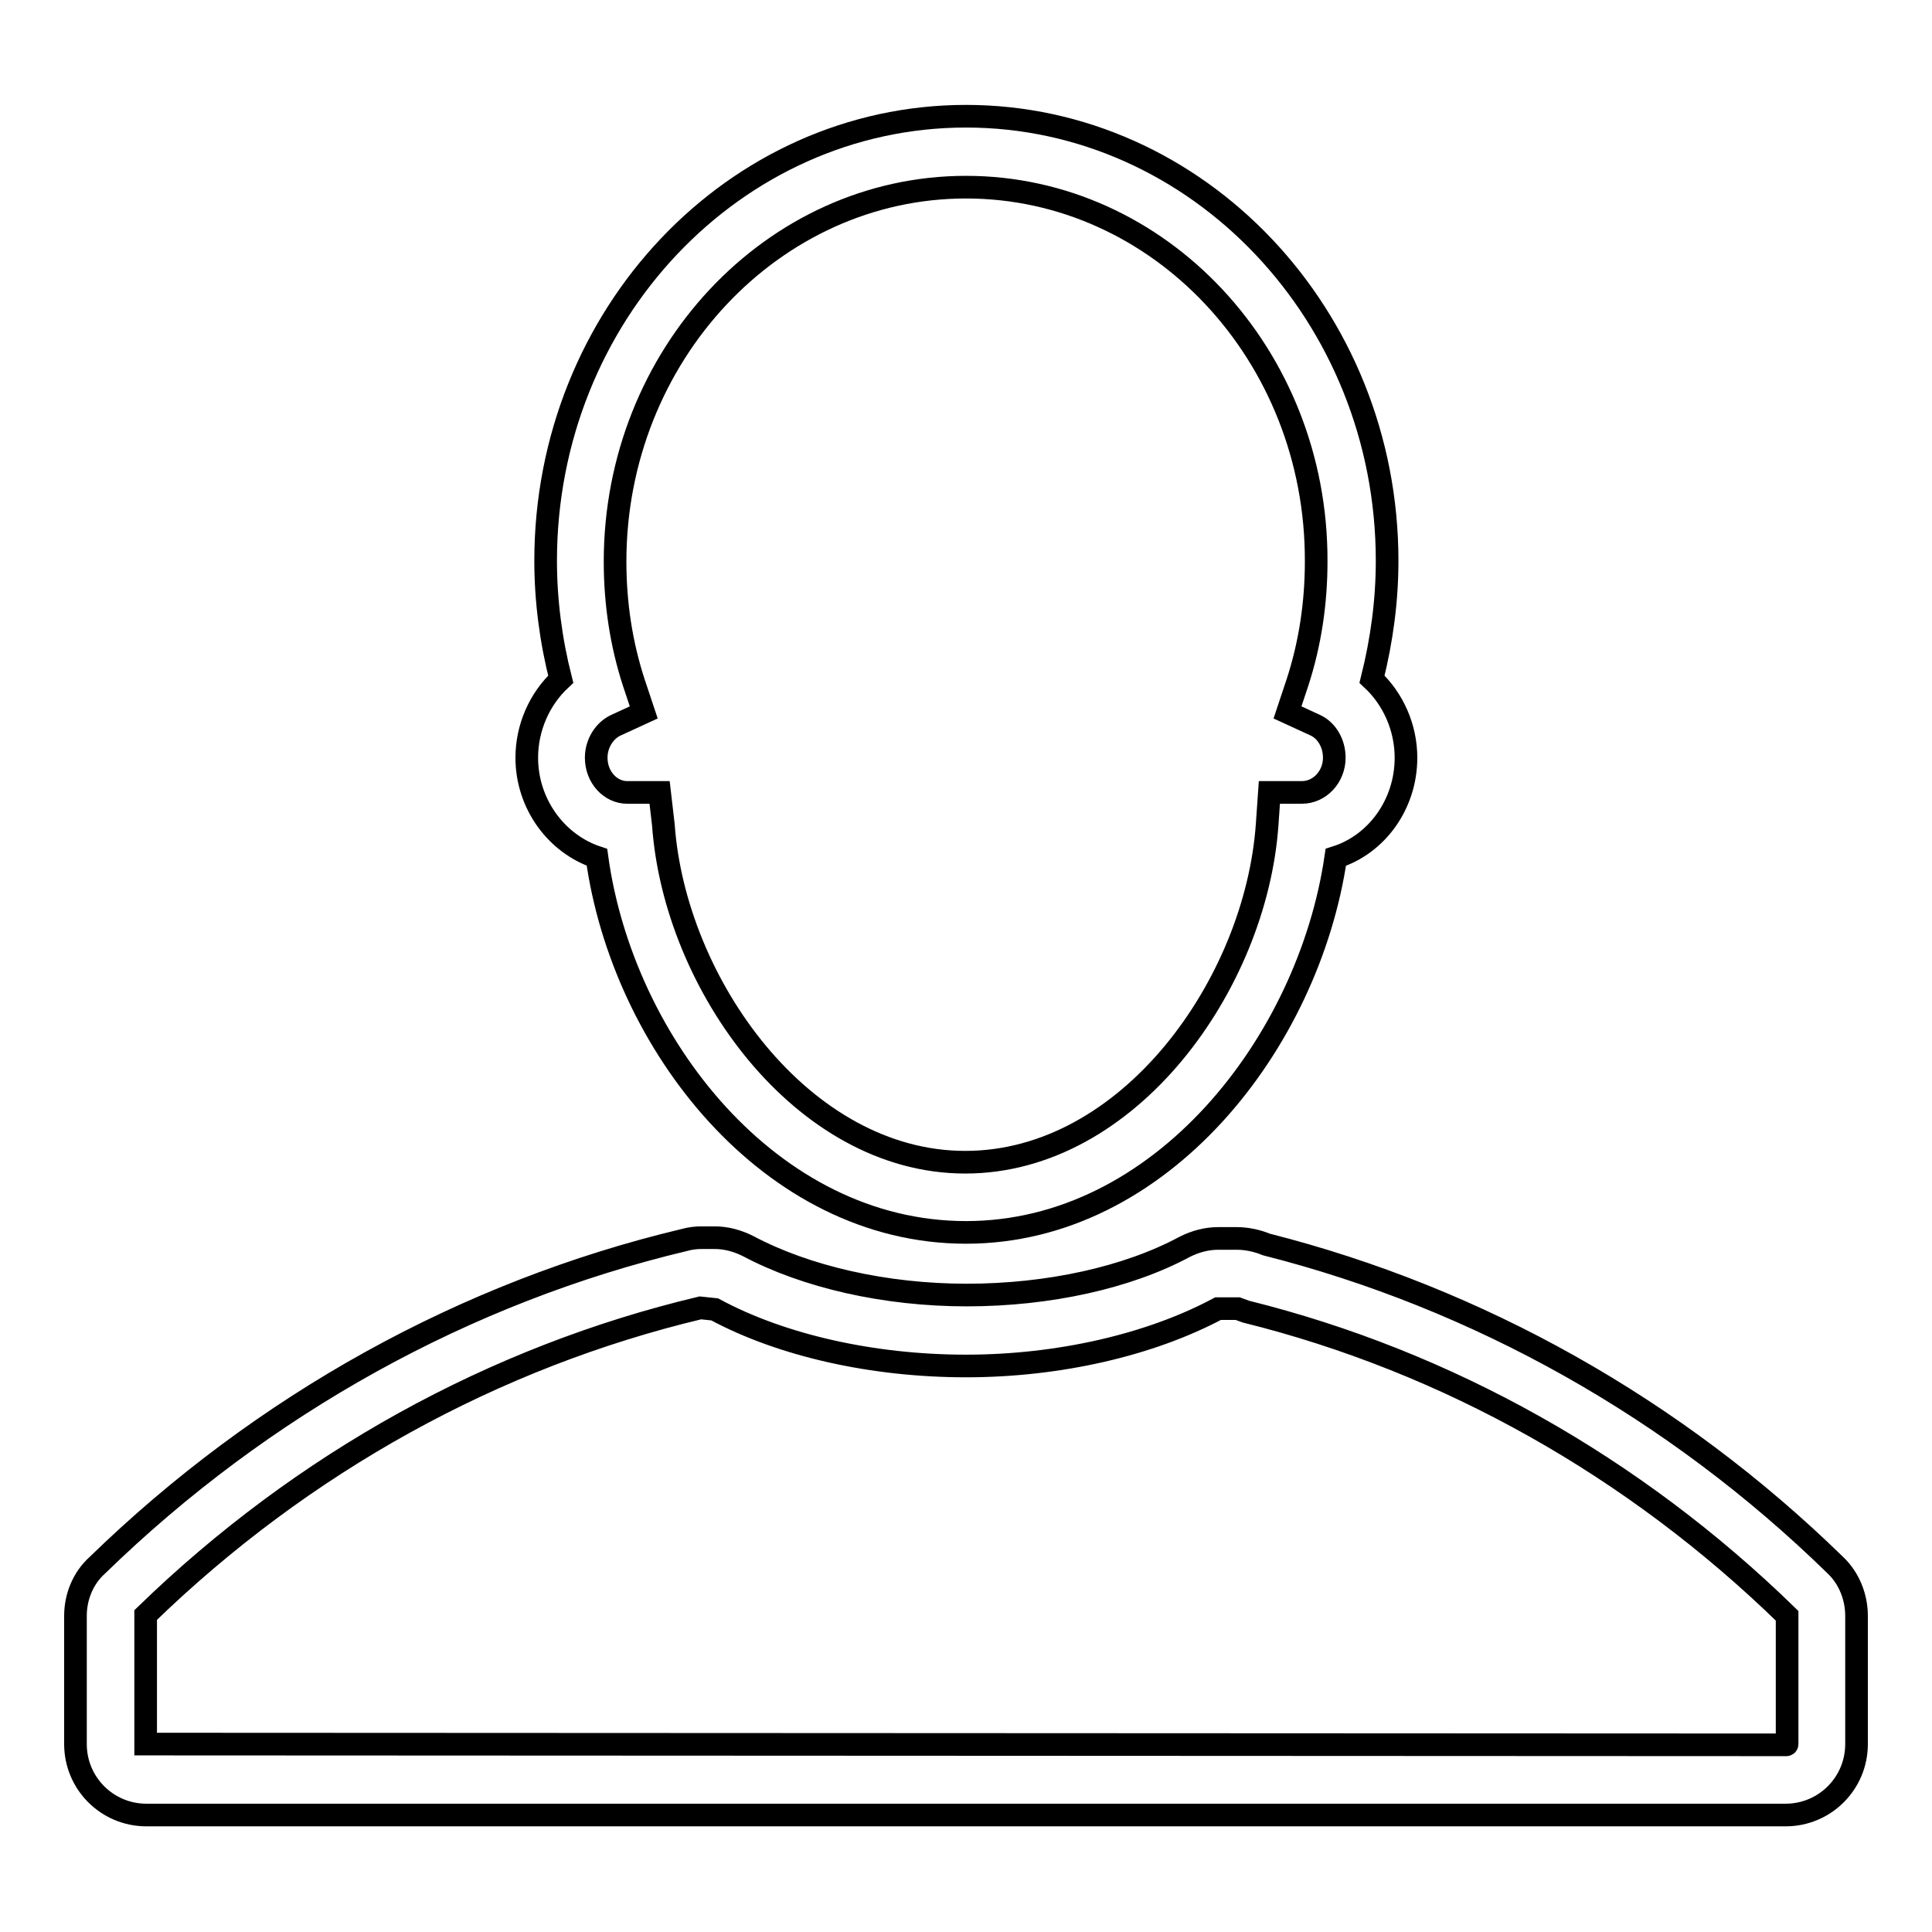
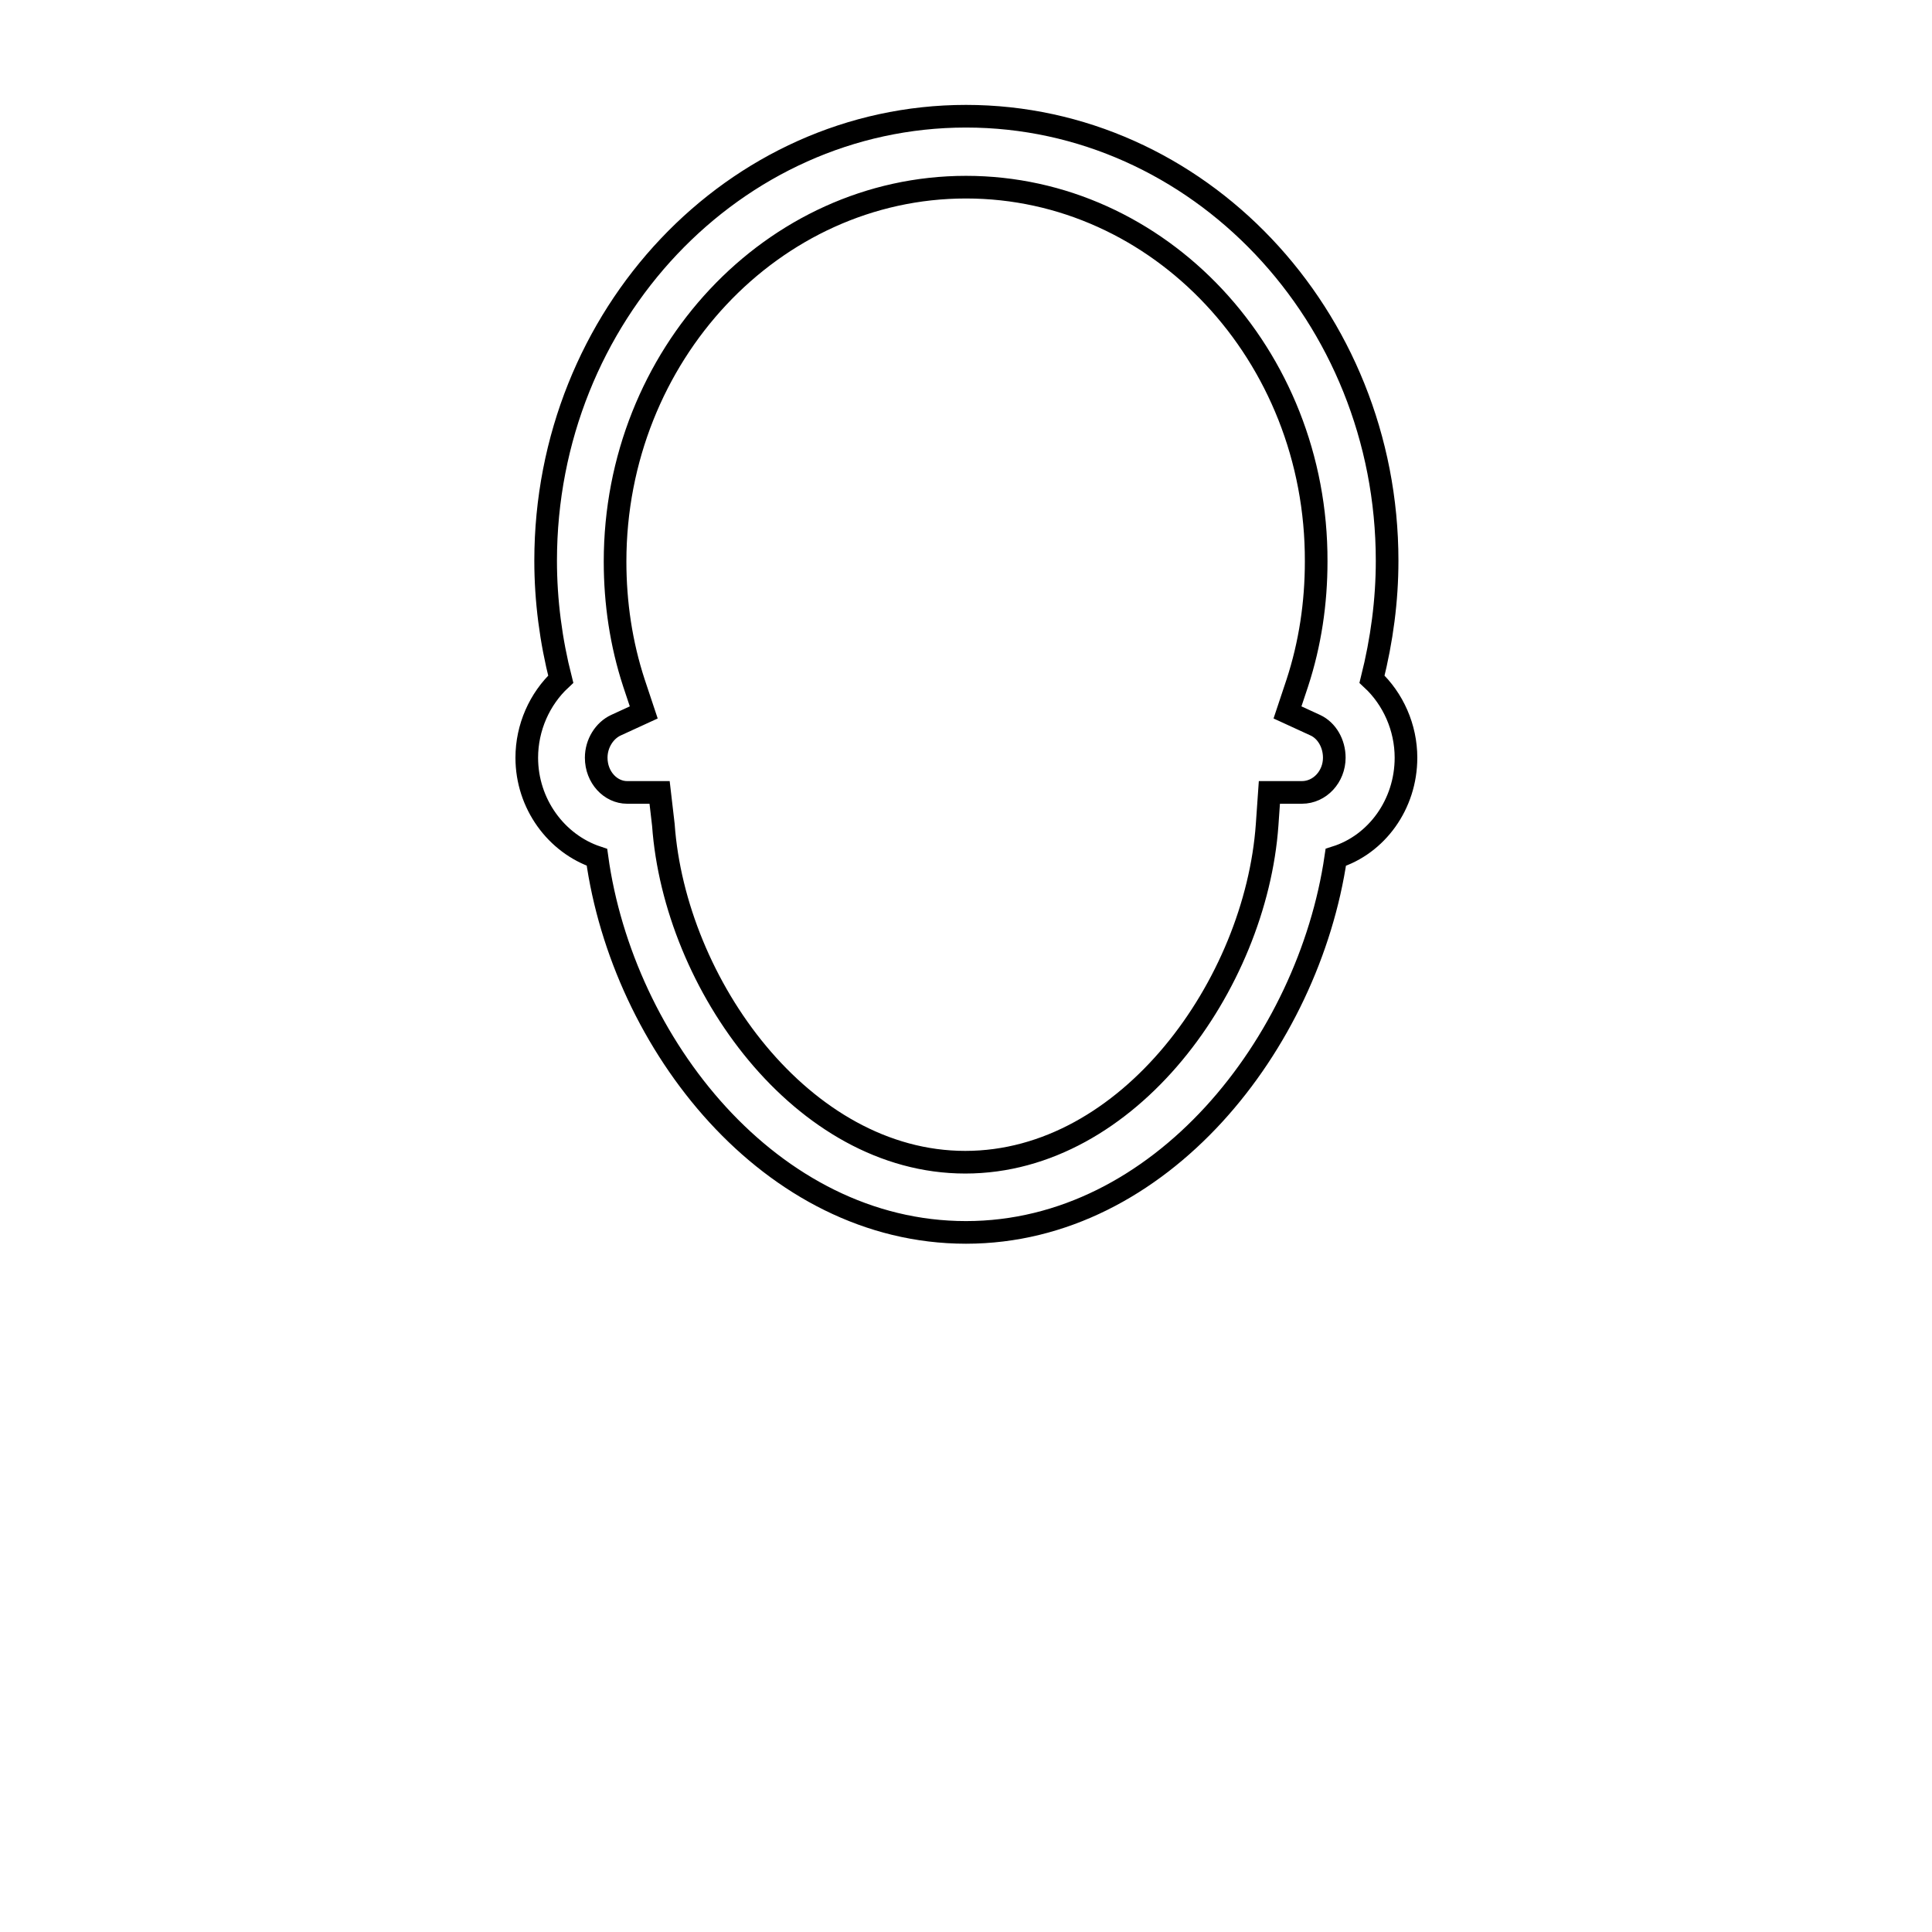
<svg xmlns="http://www.w3.org/2000/svg" version="1.1" x="0px" y="0px" viewBox="0 0 256 256" enable-background="new 0 0 256 256" xml:space="preserve">
  <g>
    <g>
      <path stroke-width="3" fill-opacity="0" stroke="#000000" d="M128,163.3c-25.9,0-45.5-25-48.9-49.7c-5.4-1.8-9.3-7.1-9.3-13.2c0-4,1.7-7.8,4.5-10.4c-1.3-5.1-2-10.4-2-15.7c0-32.5,25-58.9,55.7-58.9c30.7,0,55.8,26.4,55.8,58.9c0,5.3-0.7,10.5-2,15.7c2.8,2.6,4.5,6.4,4.5,10.4c0,6.2-3.9,11.5-9.3,13.2C173.4,138.2,153.8,163.3,128,163.3z M128,24.8c-25.6,0-46.5,22.3-46.5,49.6c0,5.5,0.8,10.9,2.5,16.1l1.3,3.9l-3.7,1.7c-1.5,0.7-2.6,2.4-2.6,4.3c0,2.6,1.9,4.6,4.1,4.6h4.3l0.5,4.3c1.5,21.1,18.4,44.7,40,44.7c21.7,0,38.5-23.6,40-44.7l0.3-4.3h4.3l0,0c2.4,0,4.3-2.1,4.3-4.6c0-1.9-1-3.6-2.5-4.3l-3.7-1.7l1.3-3.9c1.7-5.2,2.5-10.6,2.5-16.1C174.5,47,153.6,24.8,128,24.8z" />
-       <path stroke-width="3" fill-opacity="0" stroke="#000000" d="M236.6,240.5H19.4c-5.2,0-9.4-4.2-9.4-9.4v-17c0-2.5,1-5,2.9-6.7c21.9-21.3,48.8-36.2,77.8-43.1c0.7-0.2,1.5-0.3,2.2-0.3h1.8c1.5,0,3,0.4,4.4,1.1c7.7,4.1,18.2,6.5,29,6.5c10.8,0,21.3-2.3,28.9-6.4c1.4-0.7,2.9-1.1,4.4-1.1h2.5c1.3,0,2.7,0.3,3.9,0.8c28,7.1,54.1,21.7,75.4,42.5c1.8,1.7,2.8,4.2,2.8,6.7v17C246,236.3,241.8,240.5,236.6,240.5z M92.8,173.3c-27.3,6.5-52.7,20.5-73.5,40.7l0,17.1l217.4,0.1c0.1,0,0.1-0.1,0.1-0.1v-17c-20.3-19.8-45.1-33.7-71.7-40.3l-1.1-0.4l-2.6,0c-9,4.8-21.1,7.6-33.4,7.6c-12.3,0-24.4-2.7-33.3-7.5L92.8,173.3z" />
    </g>
  </g>
</svg>